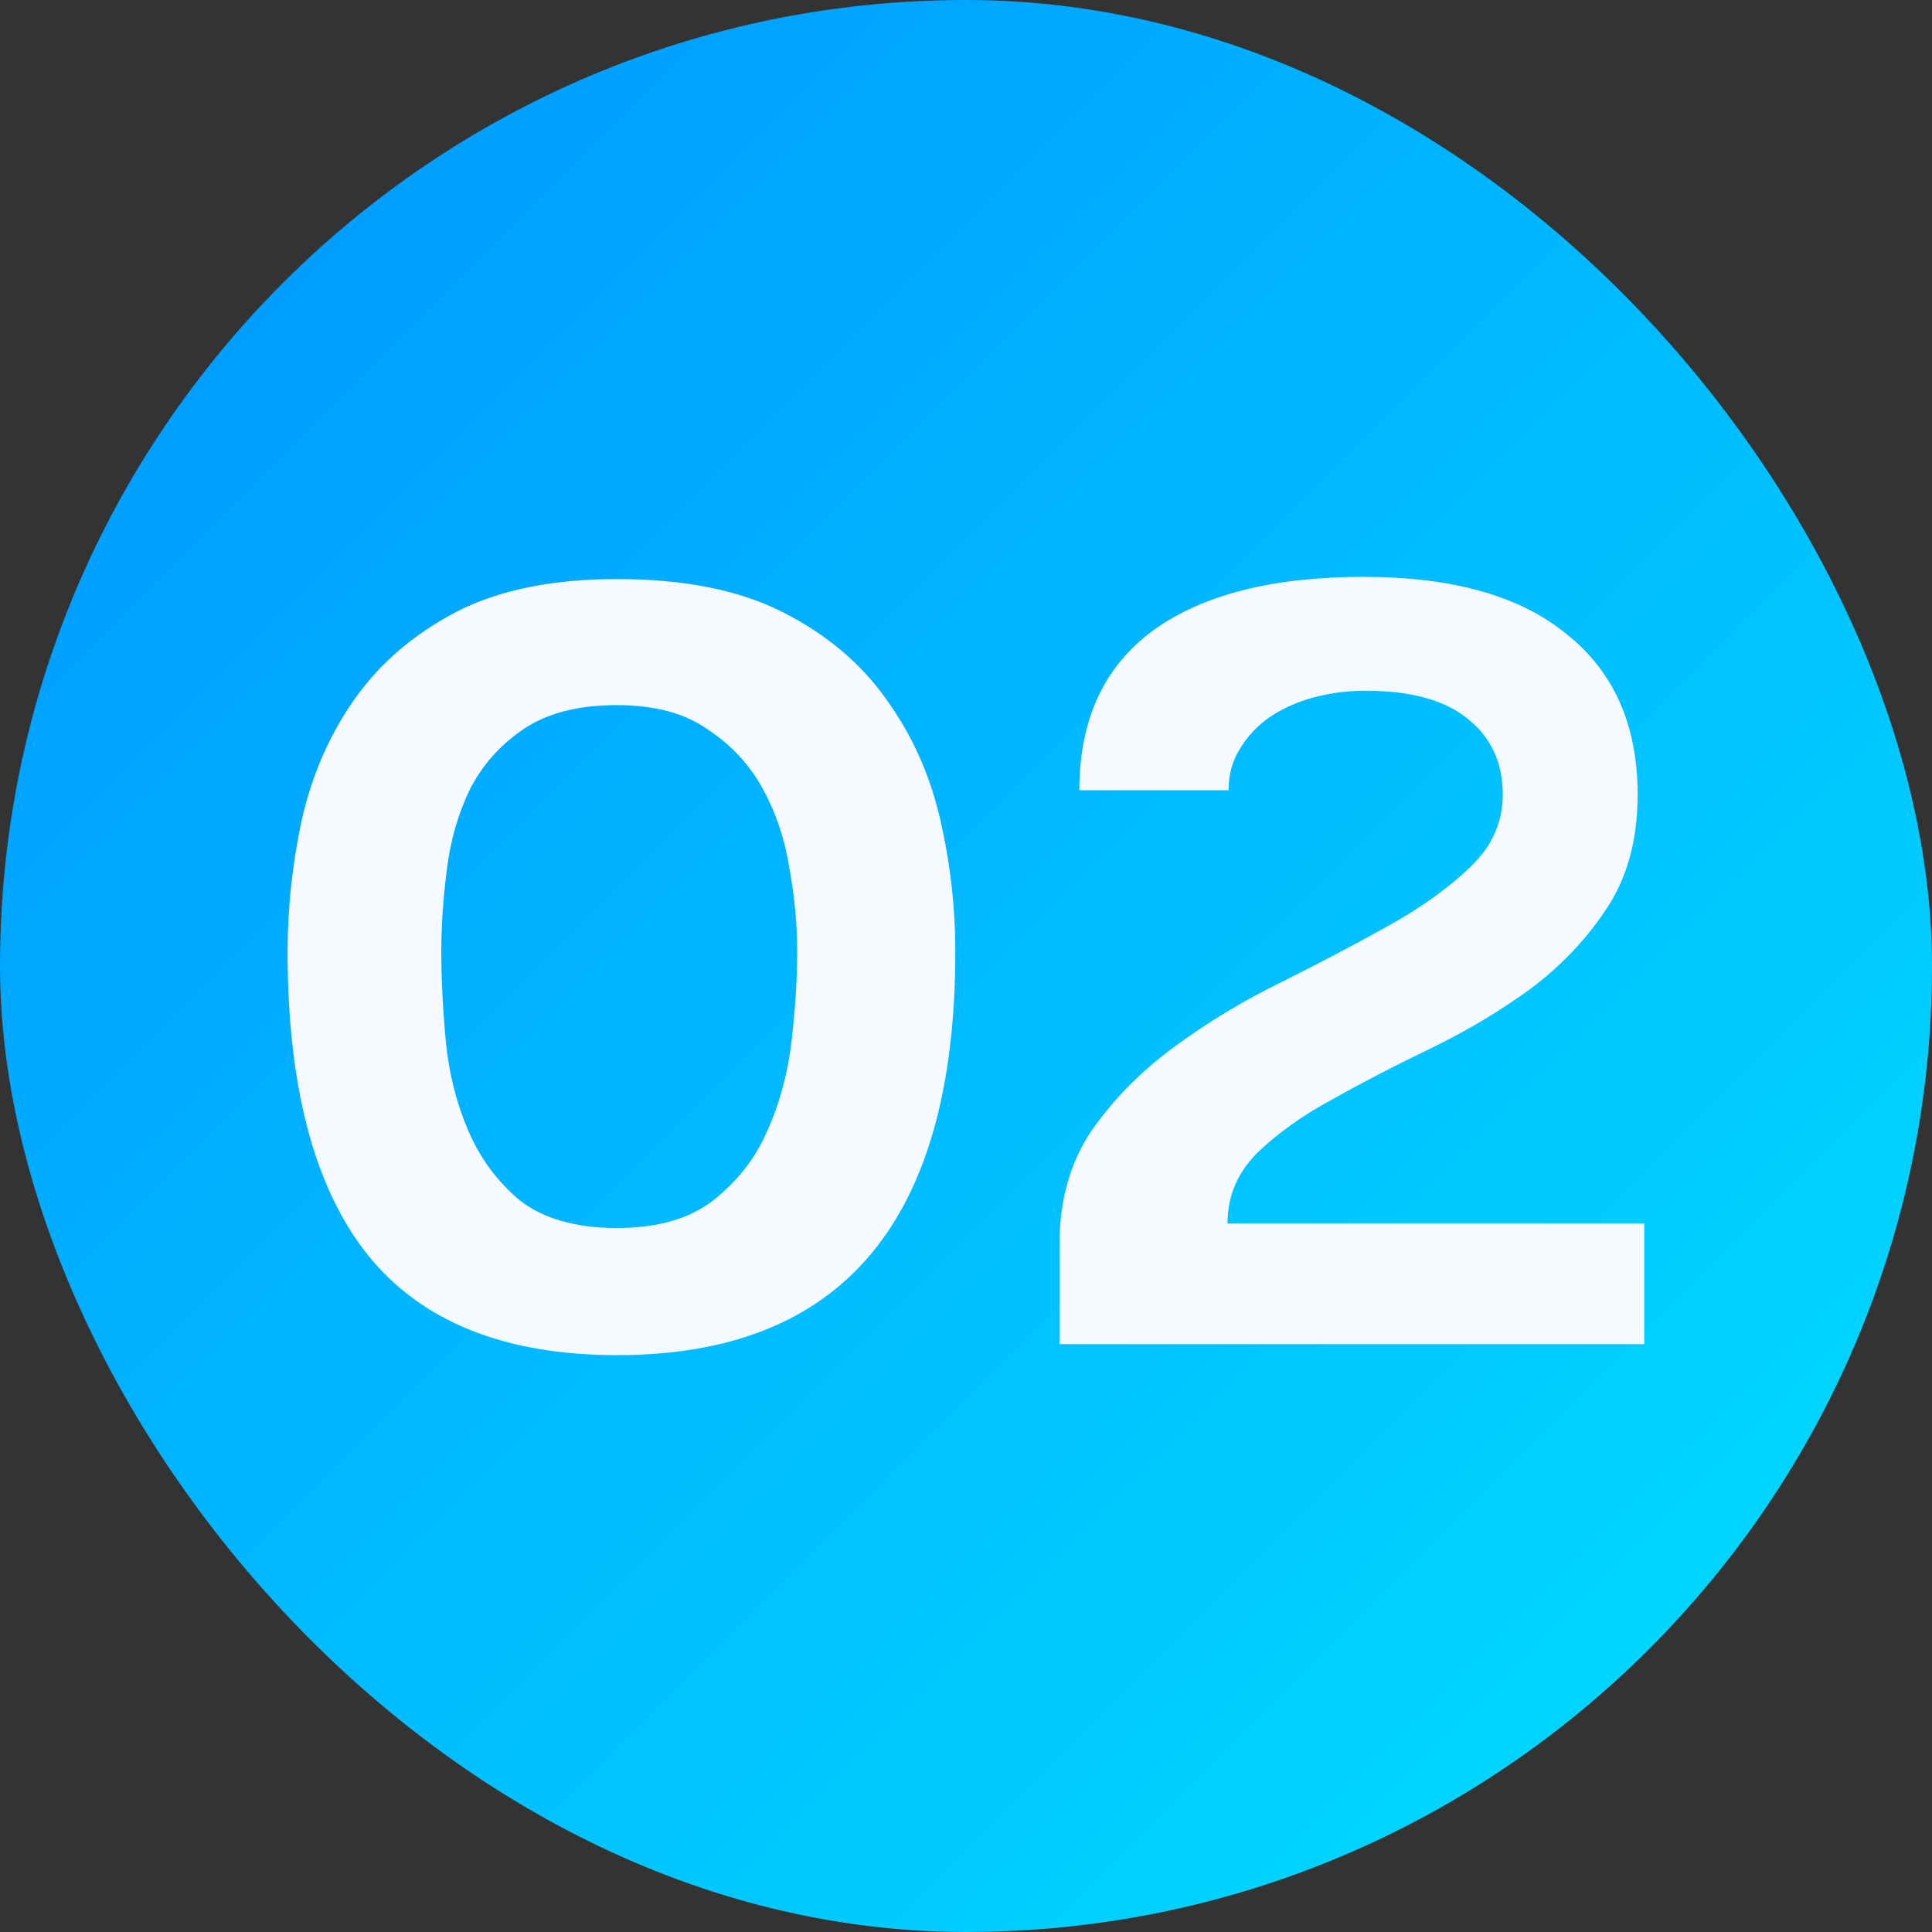
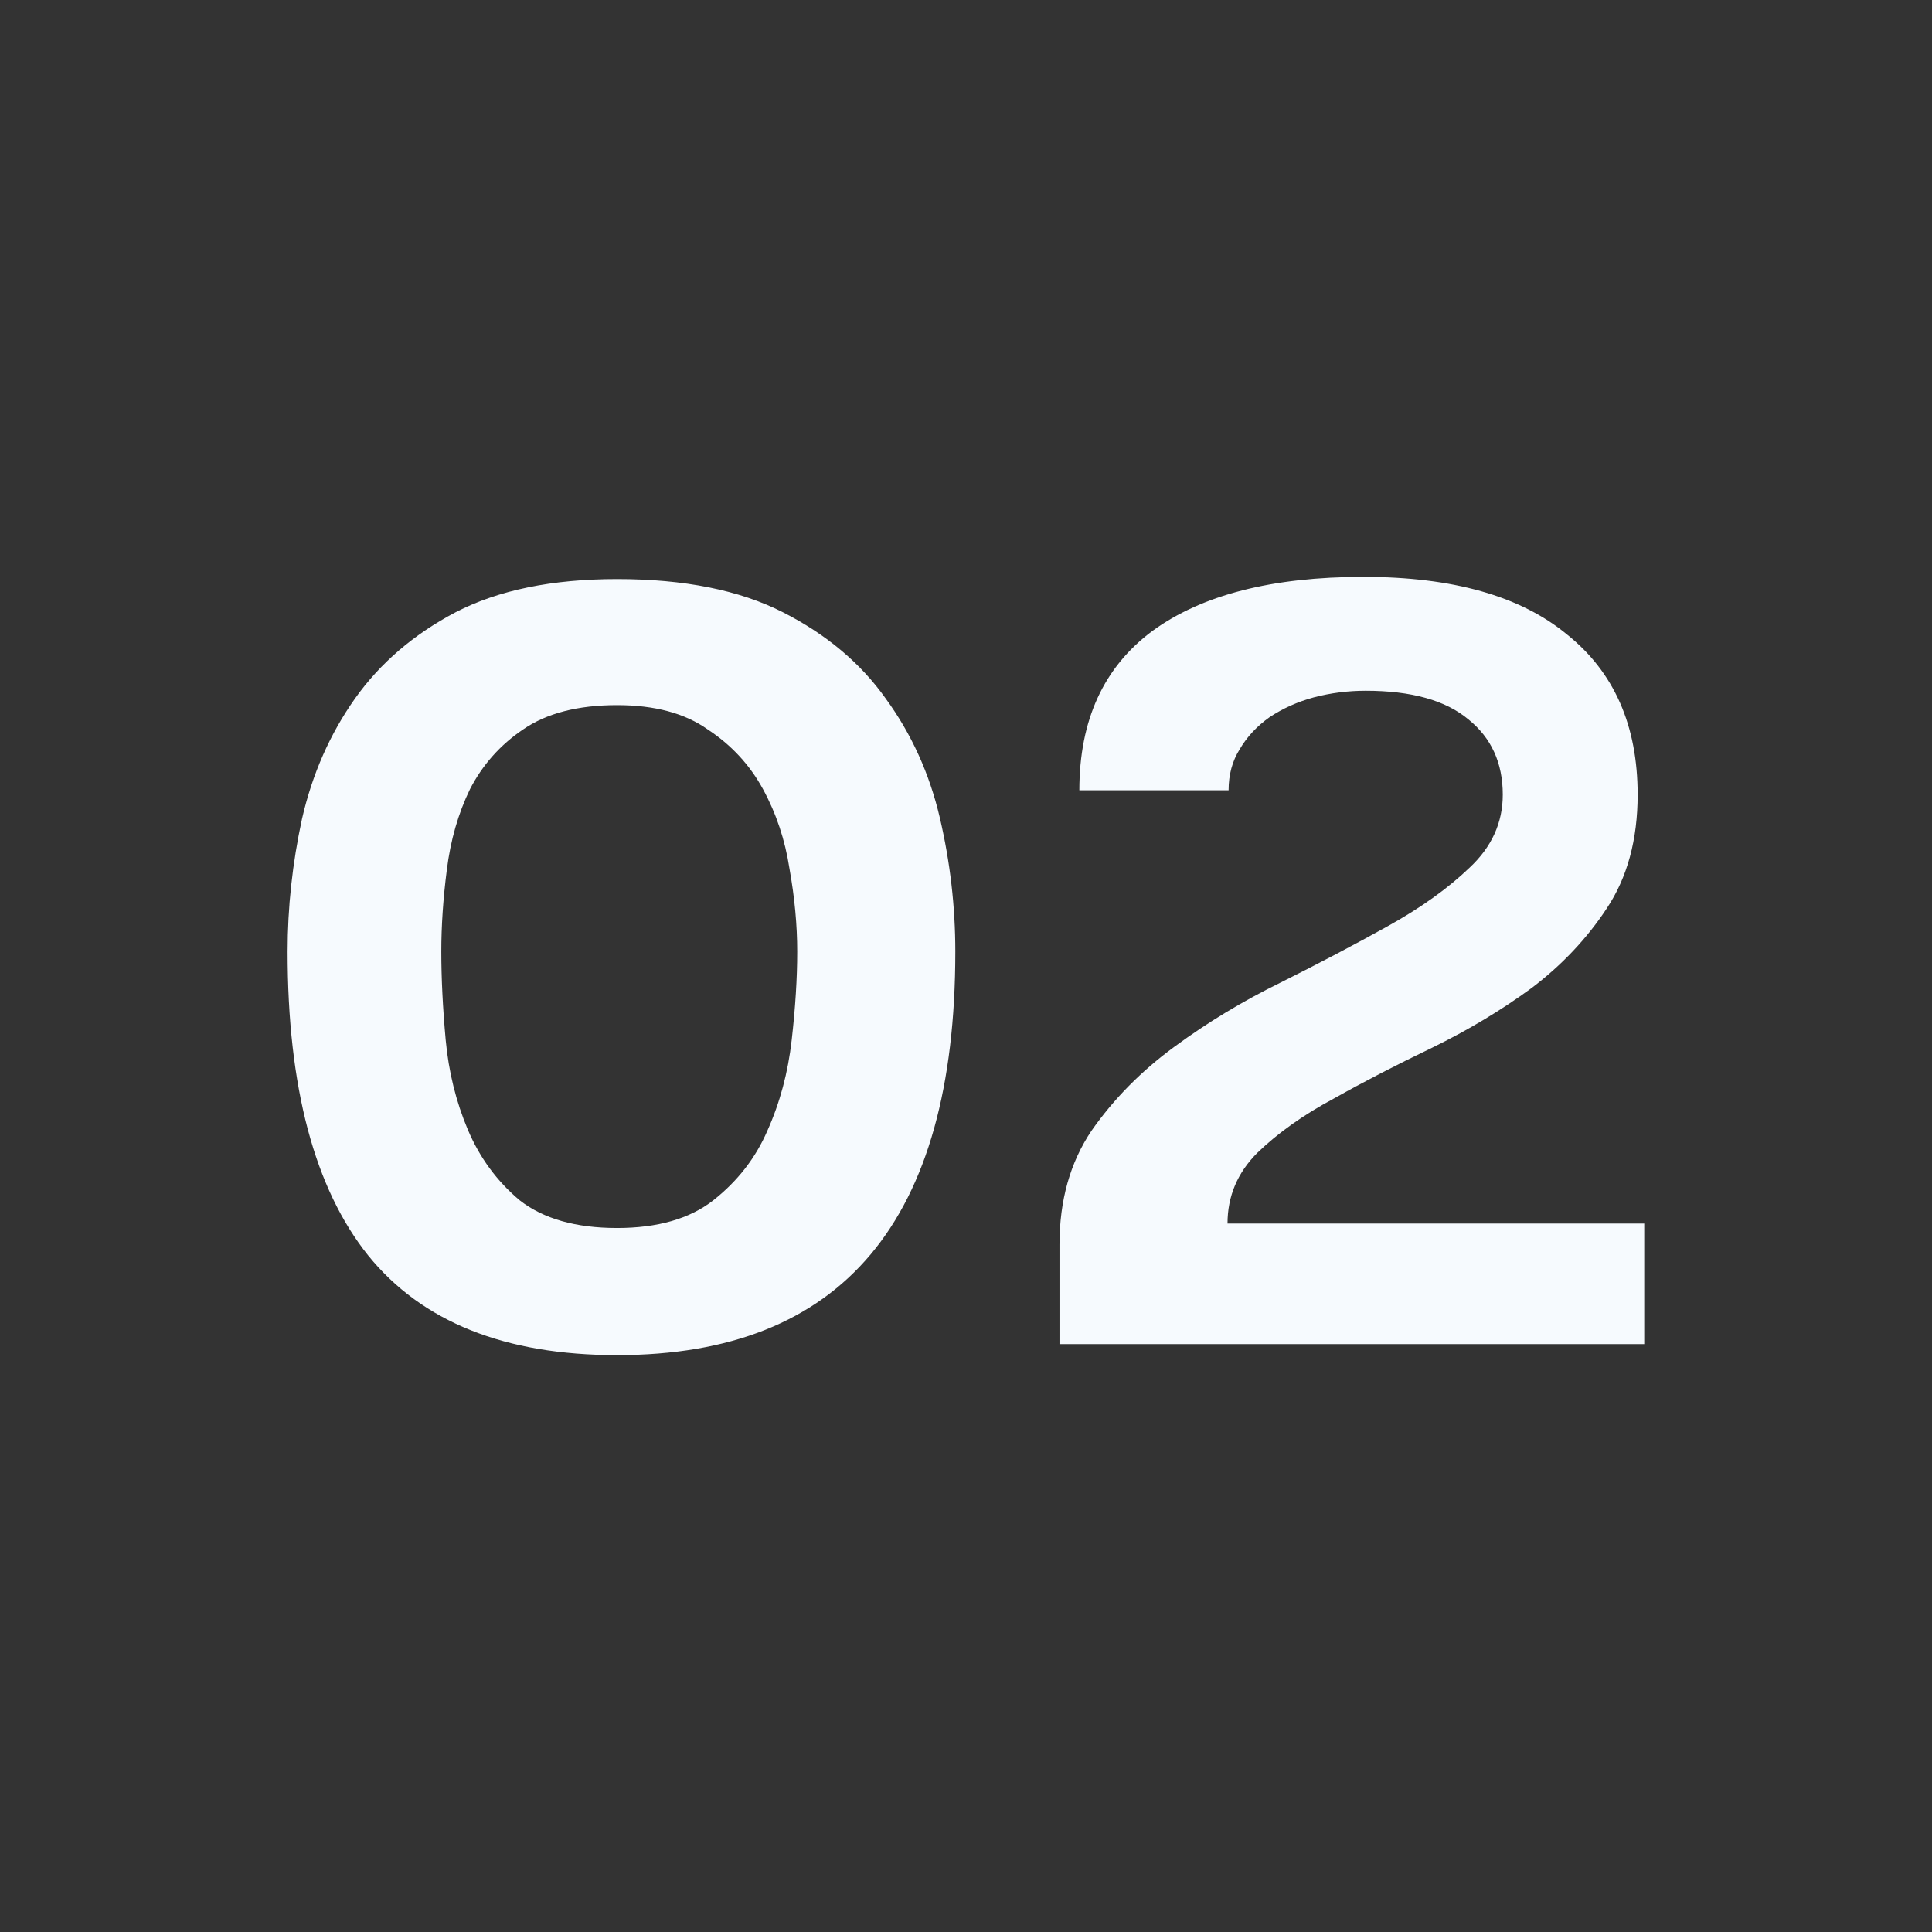
<svg xmlns="http://www.w3.org/2000/svg" width="36" height="36" viewBox="0 0 36 36" fill="none">
  <rect x="0" y="0" width="36" height="36" fill="#333333" stroke="none" />
-   <rect width="36" height="36" rx="18" fill="url(#paint0_linear_8757_12941)" />
  <path d="M8.223 17.732C8.223 18.227 8.25 18.776 8.305 19.38C8.36 19.971 8.497 20.527 8.717 21.049C8.937 21.57 9.259 22.01 9.685 22.367C10.125 22.71 10.729 22.882 11.498 22.882C12.253 22.882 12.851 22.71 13.29 22.367C13.743 22.01 14.08 21.577 14.299 21.069C14.533 20.547 14.684 19.984 14.752 19.38C14.821 18.776 14.855 18.227 14.855 17.732C14.855 17.238 14.807 16.723 14.711 16.187C14.629 15.652 14.464 15.157 14.217 14.704C13.97 14.251 13.626 13.88 13.187 13.592C12.761 13.29 12.198 13.139 11.498 13.139C10.77 13.139 10.186 13.29 9.747 13.592C9.321 13.88 8.992 14.251 8.758 14.704C8.538 15.157 8.394 15.659 8.326 16.208C8.257 16.744 8.223 17.252 8.223 17.732ZM5.359 17.732C5.359 16.908 5.449 16.084 5.627 15.26C5.819 14.423 6.149 13.674 6.616 13.015C7.083 12.356 7.708 11.82 8.49 11.408C9.287 10.996 10.289 10.79 11.498 10.79C12.748 10.79 13.777 10.996 14.588 11.408C15.398 11.82 16.036 12.356 16.503 13.015C16.984 13.674 17.32 14.416 17.513 15.24C17.705 16.064 17.801 16.895 17.801 17.732C17.801 22.745 15.7 25.251 11.498 25.251C9.411 25.251 7.866 24.633 6.863 23.397C5.861 22.147 5.359 20.259 5.359 17.732ZM20.112 14.725C20.112 13.42 20.566 12.431 21.472 11.758C22.392 11.086 23.703 10.749 25.406 10.749C27.068 10.749 28.331 11.106 29.196 11.82C30.075 12.521 30.515 13.516 30.515 14.807C30.515 15.645 30.323 16.352 29.938 16.929C29.567 17.492 29.1 17.986 28.537 18.412C27.974 18.824 27.356 19.195 26.683 19.524C26.024 19.84 25.413 20.156 24.85 20.472C24.287 20.774 23.813 21.11 23.429 21.481C23.058 21.852 22.873 22.291 22.873 22.799H30.638V25.045H19.742V23.191C19.742 22.367 19.941 21.66 20.339 21.069C20.751 20.479 21.266 19.957 21.884 19.504C22.502 19.05 23.161 18.652 23.861 18.309C24.575 17.952 25.241 17.602 25.859 17.258C26.477 16.915 26.985 16.551 27.384 16.167C27.796 15.782 28.002 15.329 28.002 14.807C28.002 14.217 27.789 13.75 27.363 13.406C26.937 13.049 26.299 12.871 25.447 12.871C25.118 12.871 24.795 12.912 24.479 12.995C24.177 13.077 23.903 13.2 23.655 13.365C23.422 13.53 23.236 13.729 23.099 13.963C22.962 14.182 22.893 14.436 22.893 14.725H20.112Z" fill="#F6FAFE" />
  <defs>
    <linearGradient id="paint0_linear_8757_12941" x1="0" y1="0" x2="36" y2="36" gradientUnits="userSpaceOnUse">
      <stop stop-color="#0094FF" />
      <stop offset="1" stop-color="#00E0FF" />
    </linearGradient>
  </defs>
</svg>